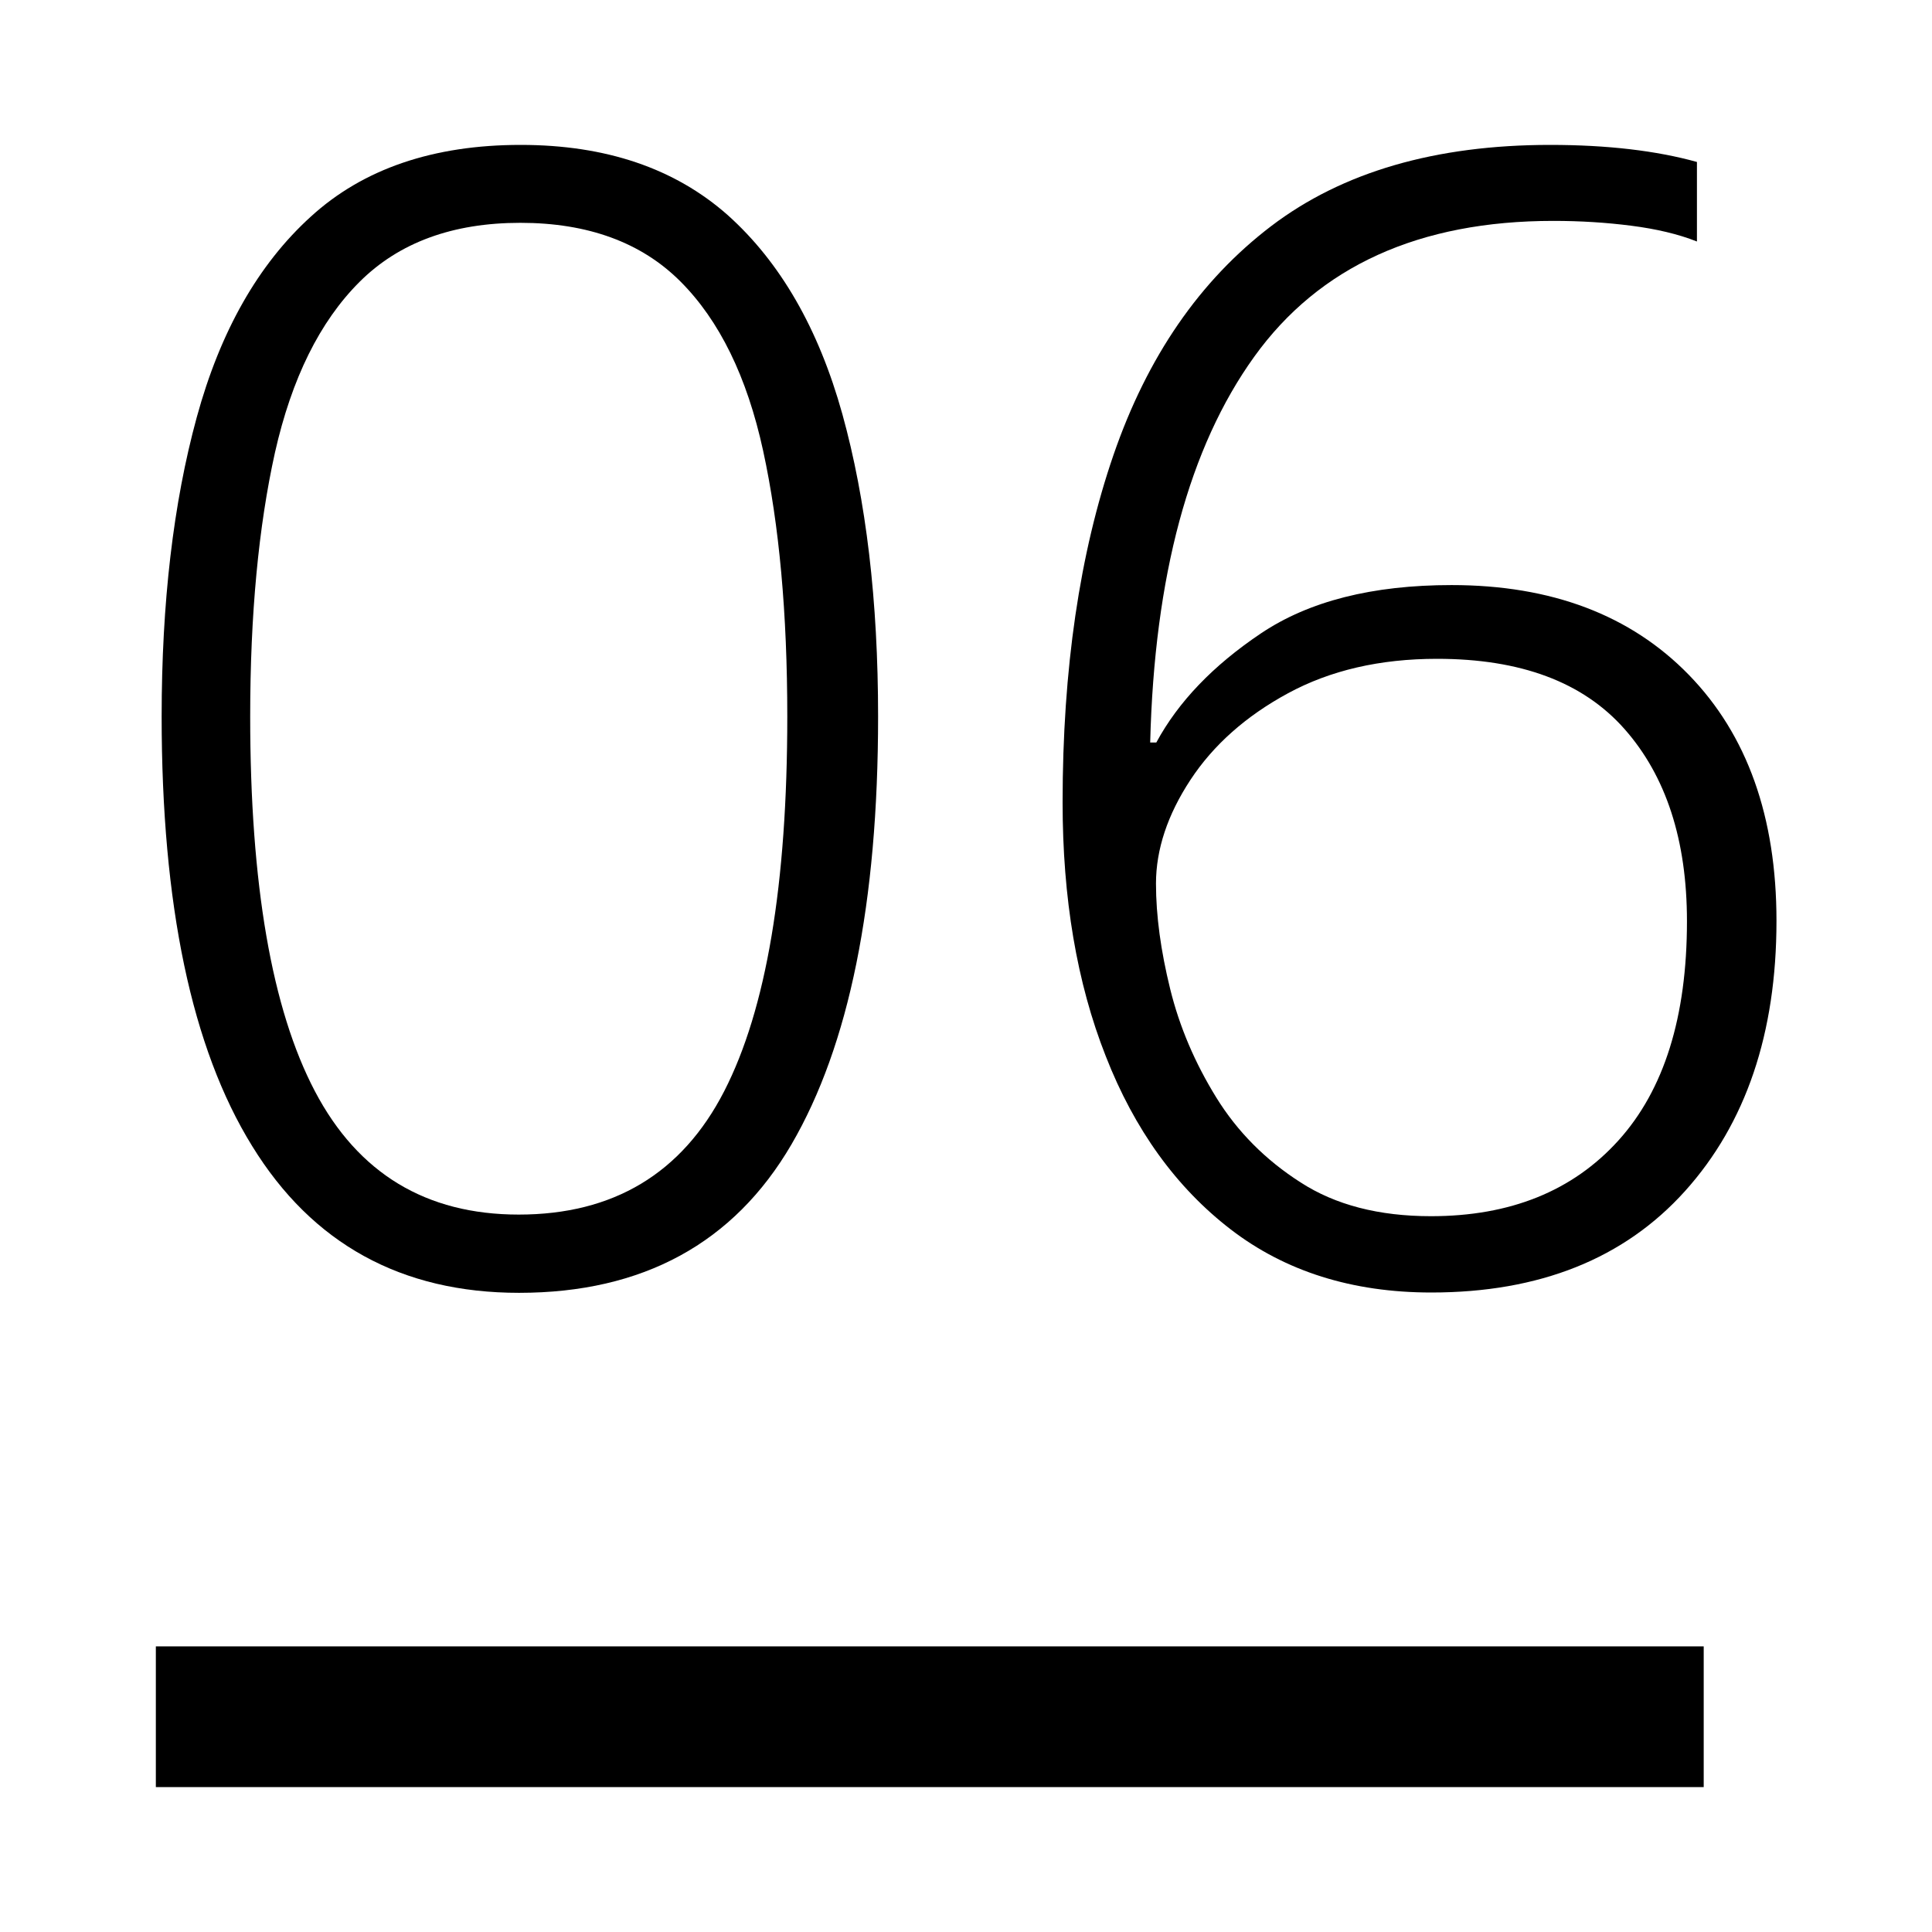
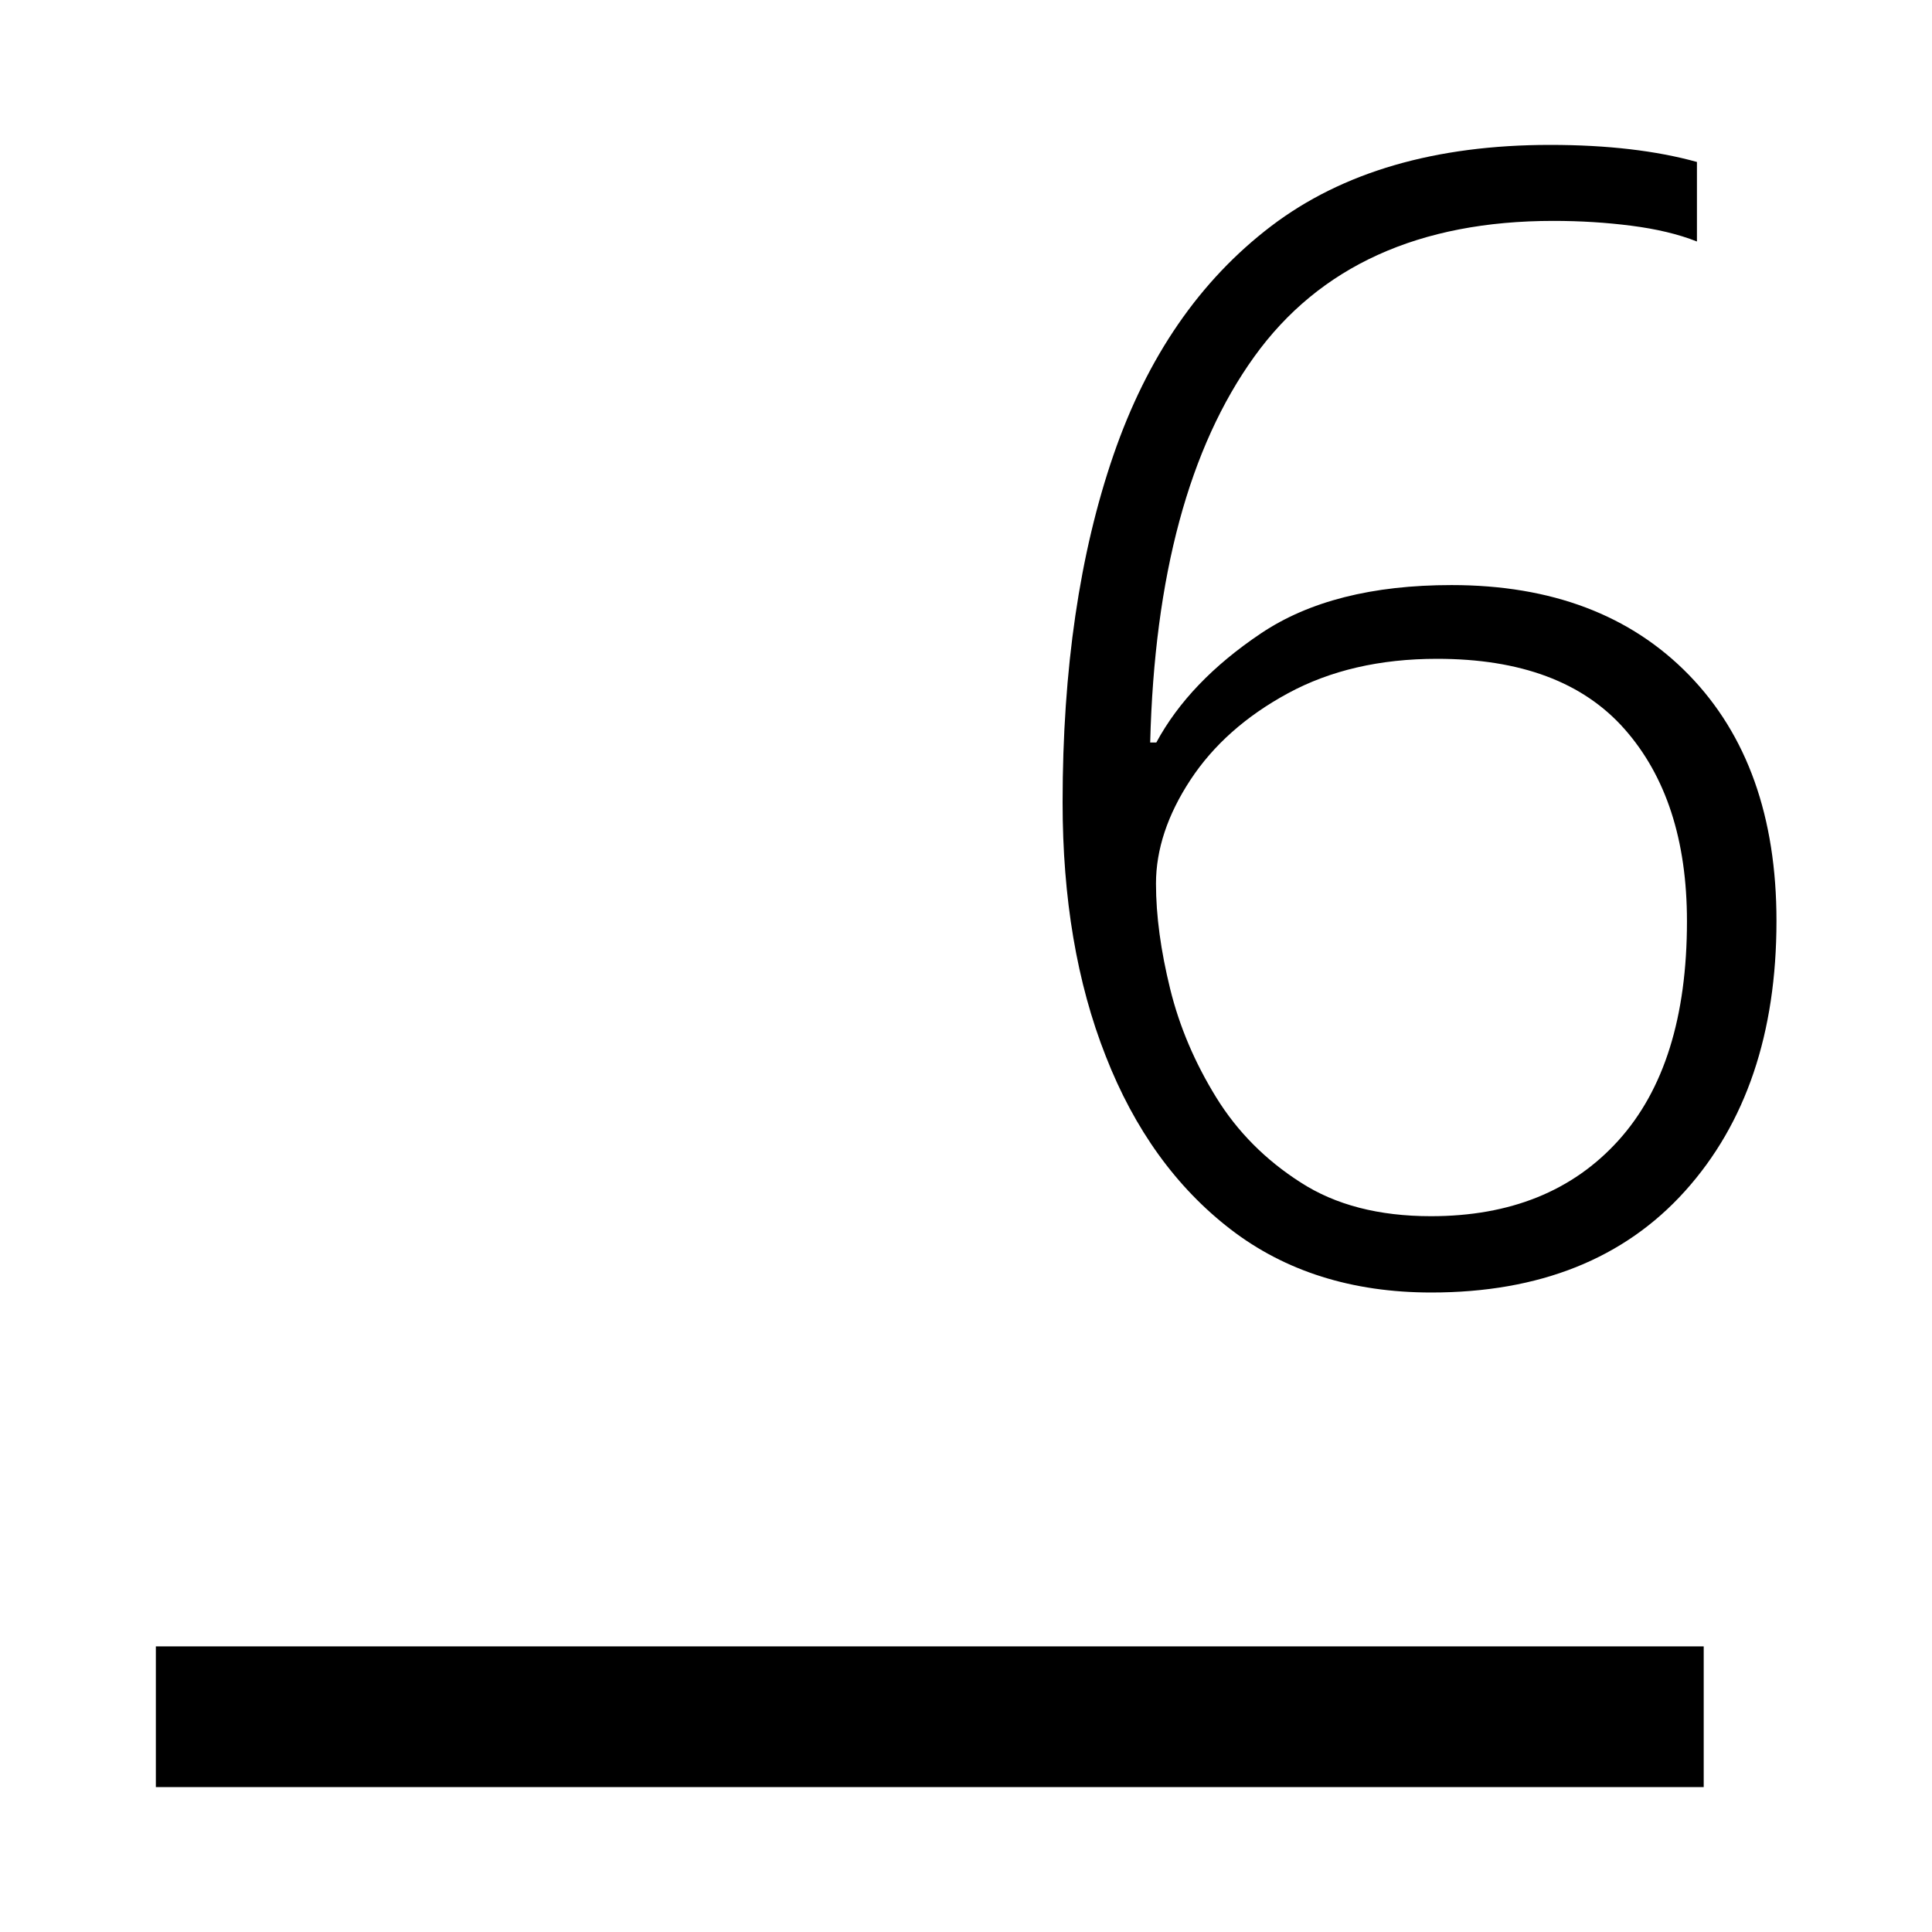
<svg xmlns="http://www.w3.org/2000/svg" version="1.0" id="Layer_1" x="0px" y="0px" viewBox="0 0 60 60" style="enable-background:new 0 0 60 60;" xml:space="preserve">
  <g>
    <g>
-       <path d="M27.27,22.25c0,5.79-0.9,10.22-2.69,13.29c-1.79,3.07-4.62,4.61-8.46,4.61c-3.65,0-6.42-1.52-8.29-4.56    c-1.88-3.04-2.81-7.49-2.81-13.34c0-3.52,0.36-6.62,1.09-9.29c0.73-2.67,1.91-4.75,3.54-6.23c1.63-1.49,3.81-2.23,6.52-2.23    c2.65,0,4.79,0.73,6.43,2.18c1.63,1.46,2.82,3.52,3.56,6.18C26.9,15.53,27.27,18.66,27.27,22.25z M7.77,22.25    c0,5.21,0.67,9.09,2.01,11.64c1.34,2.55,3.45,3.83,6.33,3.83c2.94,0,5.07-1.28,6.38-3.83c1.31-2.55,1.96-6.43,1.96-11.64    c0-3.2-0.25-5.95-0.75-8.25c-0.5-2.3-1.36-4.05-2.57-5.26c-1.21-1.21-2.87-1.82-4.97-1.82c-2.1,0-3.77,0.61-5,1.84    c-1.23,1.23-2.1,2.99-2.62,5.29C8.03,16.35,7.77,19.08,7.77,22.25z" />
      <path d="M33,24.92c0-4.14,0.53-7.74,1.58-10.79s2.68-5.42,4.9-7.11c2.21-1.68,5.1-2.52,8.66-2.52c1.78,0,3.3,0.18,4.56,0.53v2.47    c-0.58-0.23-1.26-0.39-2.04-0.49c-0.78-0.1-1.58-0.15-2.42-0.15c-4.17,0-7.27,1.41-9.29,4.22c-2.02,2.81-3.1,6.81-3.23,11.98h0.19    c0.68-1.26,1.76-2.39,3.25-3.39c1.49-1,3.46-1.5,5.92-1.5c3.1,0,5.56,0.93,7.37,2.79c1.81,1.86,2.72,4.41,2.72,7.64    c0,3.49-0.95,6.29-2.84,8.39c-1.89,2.1-4.52,3.15-7.88,3.15c-2.46,0-4.54-0.66-6.23-1.96s-2.99-3.1-3.88-5.38    C33.44,30.52,33,27.89,33,24.92z M44.44,37.77c2.46,0,4.4-0.78,5.82-2.35c1.42-1.57,2.13-3.84,2.13-6.81    c0-2.52-0.65-4.51-1.94-5.97c-1.29-1.46-3.23-2.18-5.82-2.18c-1.78,0-3.32,0.36-4.63,1.07c-1.31,0.71-2.32,1.61-3.03,2.69    c-0.71,1.08-1.07,2.16-1.07,3.22c0,1,0.15,2.09,0.44,3.27s0.77,2.3,1.43,3.37c0.66,1.07,1.54,1.95,2.62,2.64    C41.47,37.42,42.82,37.77,44.44,37.77z" />
    </g>
    <rect x="4.84" y="51.13" width="48.07" height="4.37" />
  </g>
</svg>